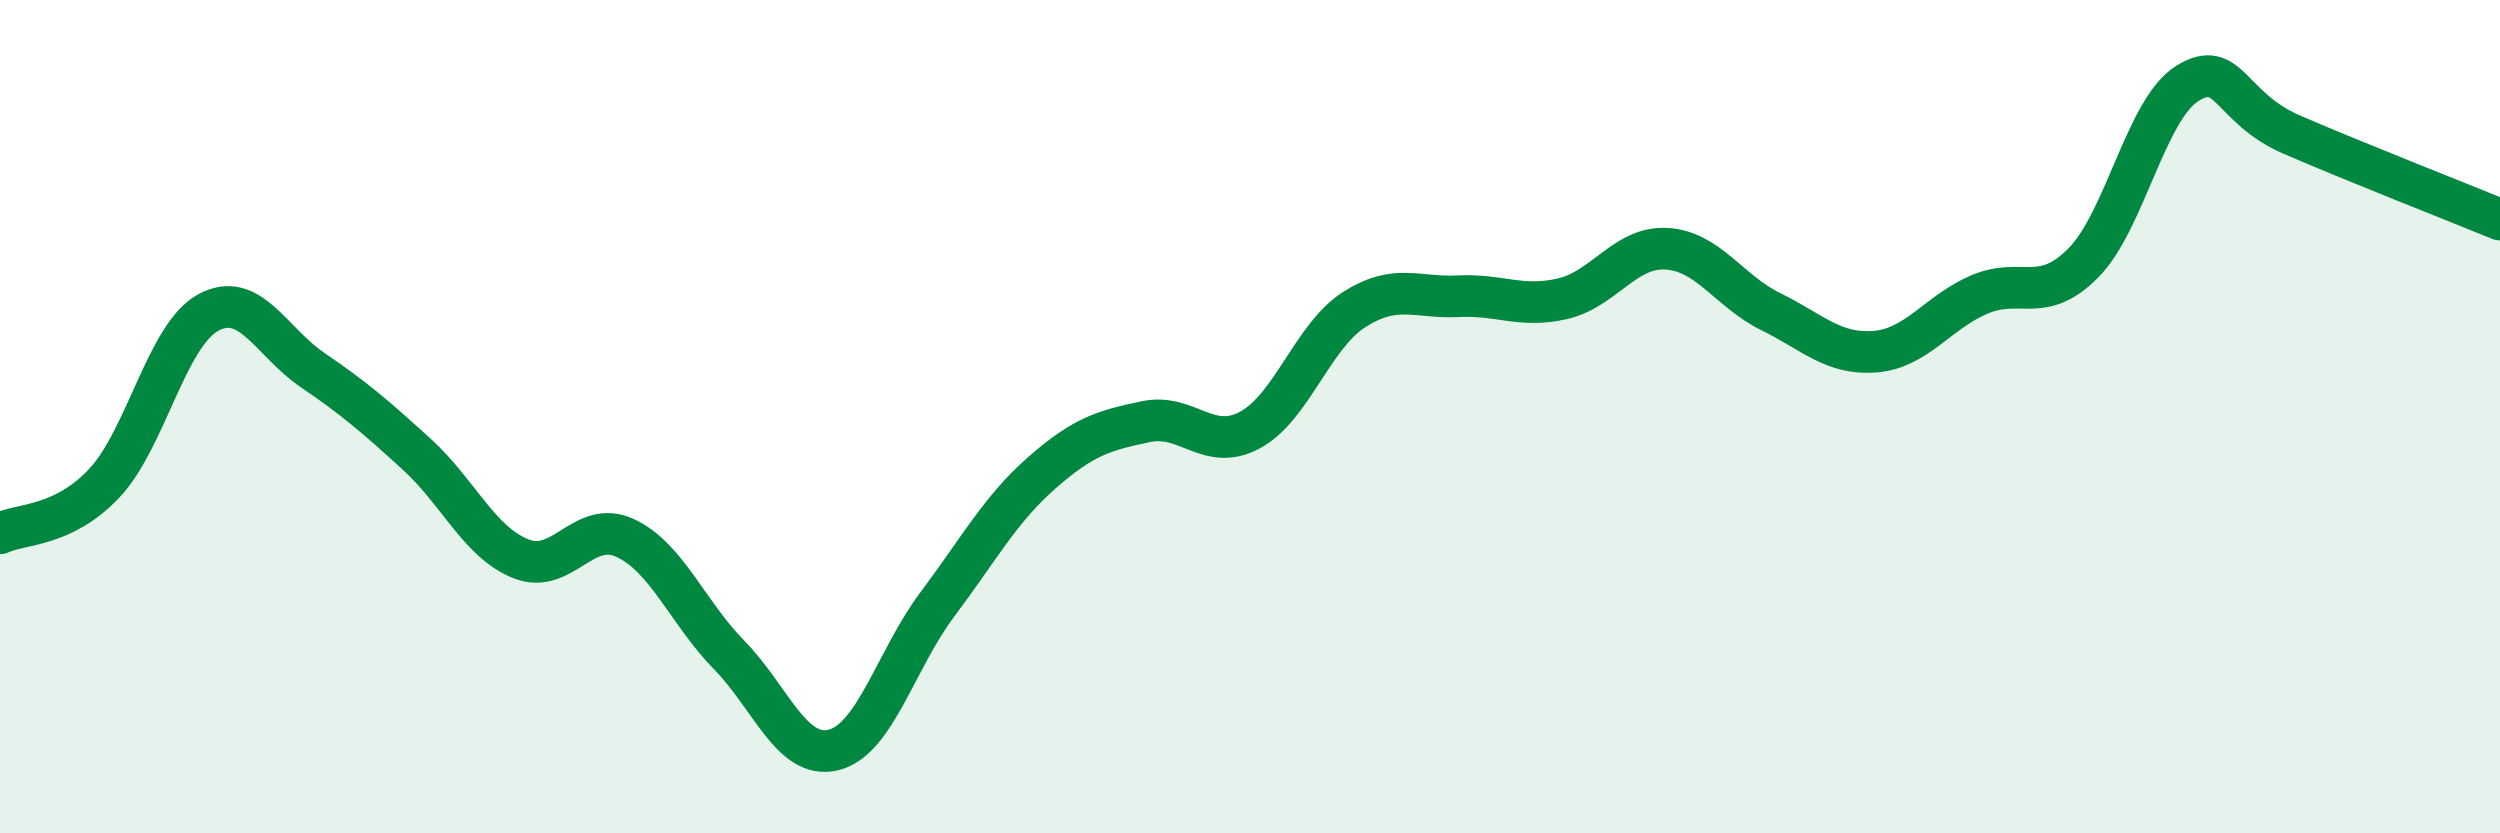
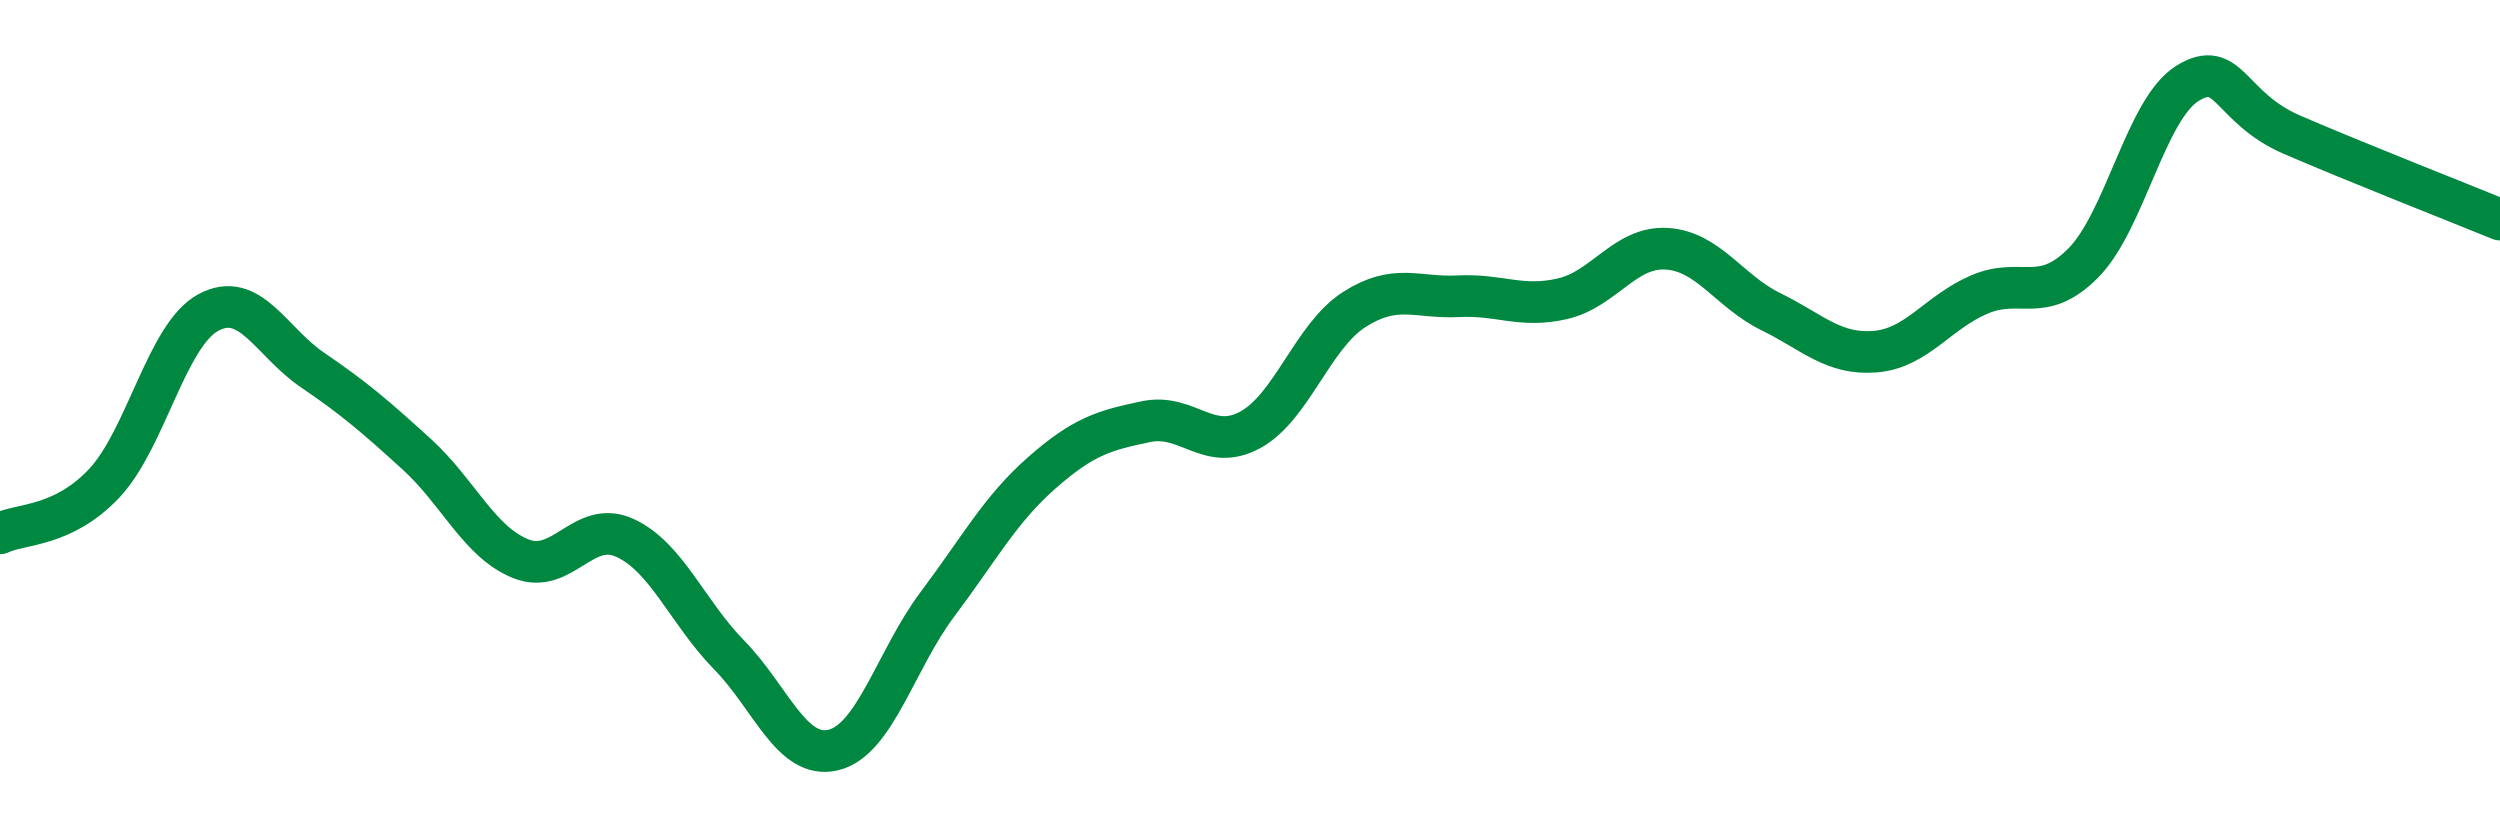
<svg xmlns="http://www.w3.org/2000/svg" width="60" height="20" viewBox="0 0 60 20">
-   <path d="M 0,12.8 C 0.5,12.56 1.5,12.66 2.5,11.6 C 3.5,10.54 4,8.04 5,7.5 C 6,6.96 6.5,8.2 7.5,8.88 C 8.5,9.56 9,9.99 10,10.9 C 11,11.81 11.5,13.01 12.5,13.41 C 13.5,13.81 14,12.45 15,12.91 C 16,13.37 16.5,14.7 17.5,15.72 C 18.5,16.74 19,18.24 20,18 C 21,17.76 21.5,15.83 22.5,14.5 C 23.5,13.17 24,12.23 25,11.35 C 26,10.47 26.5,10.33 27.5,10.12 C 28.5,9.91 29,10.86 30,10.32 C 31,9.78 31.5,8.07 32.5,7.43 C 33.5,6.79 34,7.16 35,7.11 C 36,7.06 36.5,7.4 37.5,7.17 C 38.5,6.94 39,5.91 40,5.97 C 41,6.03 41.5,6.99 42.5,7.48 C 43.5,7.97 44,8.52 45,8.44 C 46,8.36 46.5,7.5 47.5,7.07 C 48.5,6.64 49,7.32 50,6.31 C 51,5.3 51.5,2.62 52.5,2 C 53.5,1.38 53.5,2.58 55,3.23 C 56.5,3.88 59,4.86 60,5.27L60 20L0 20Z" fill="#008740" opacity="0.1" stroke-linecap="round" stroke-linejoin="round" />
  <path d="M 0,12.8 C 0.5,12.56 1.5,12.66 2.5,11.6 C 3.5,10.54 4,8.04 5,7.5 C 6,6.96 6.5,8.2 7.5,8.88 C 8.5,9.56 9,9.99 10,10.9 C 11,11.81 11.5,13.01 12.5,13.41 C 13.5,13.81 14,12.45 15,12.91 C 16,13.37 16.5,14.7 17.5,15.72 C 18.5,16.74 19,18.24 20,18 C 21,17.76 21.5,15.83 22.5,14.5 C 23.5,13.17 24,12.23 25,11.35 C 26,10.47 26.5,10.33 27.5,10.12 C 28.5,9.91 29,10.86 30,10.32 C 31,9.78 31.5,8.07 32.5,7.43 C 33.5,6.79 34,7.16 35,7.11 C 36,7.06 36.5,7.4 37.5,7.17 C 38.5,6.94 39,5.91 40,5.97 C 41,6.03 41.5,6.99 42.5,7.48 C 43.5,7.97 44,8.52 45,8.44 C 46,8.36 46.5,7.5 47.5,7.07 C 48.5,6.64 49,7.32 50,6.31 C 51,5.3 51.5,2.62 52.5,2 C 53.5,1.38 53.5,2.58 55,3.23 C 56.5,3.88 59,4.86 60,5.27" stroke="#008740" stroke-width="1" fill="none" stroke-linecap="round" stroke-linejoin="round" />
</svg>